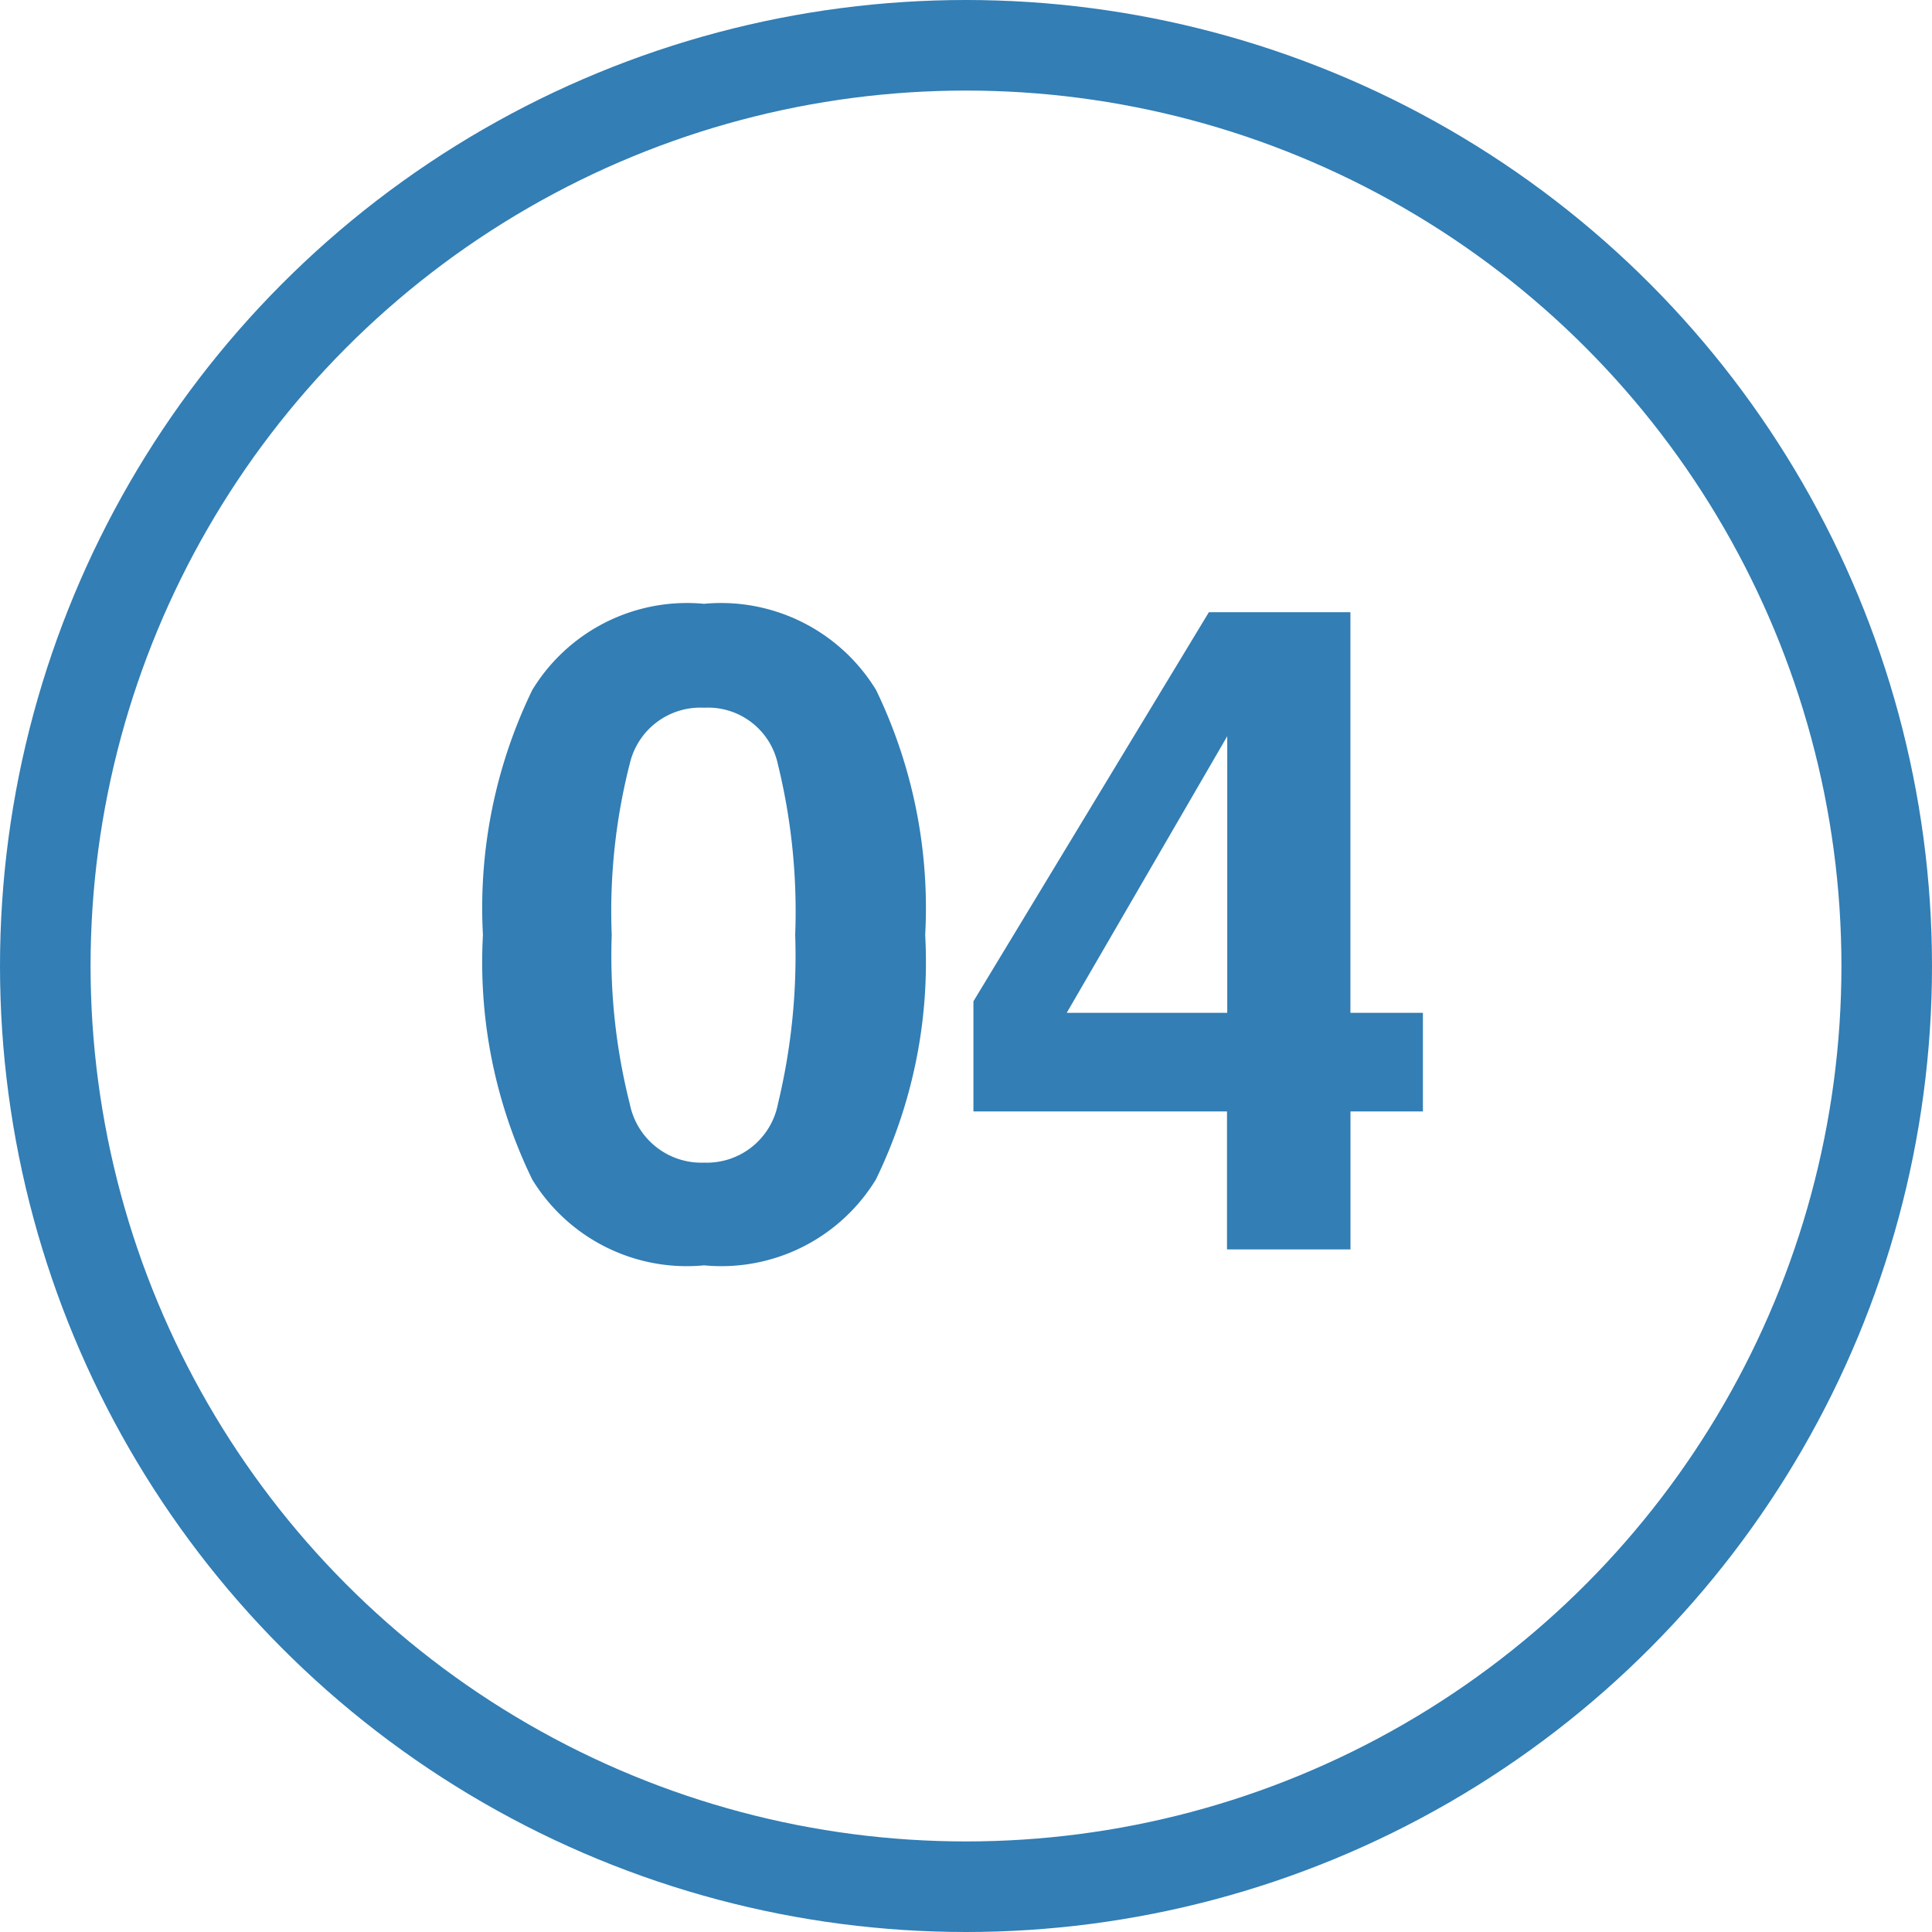
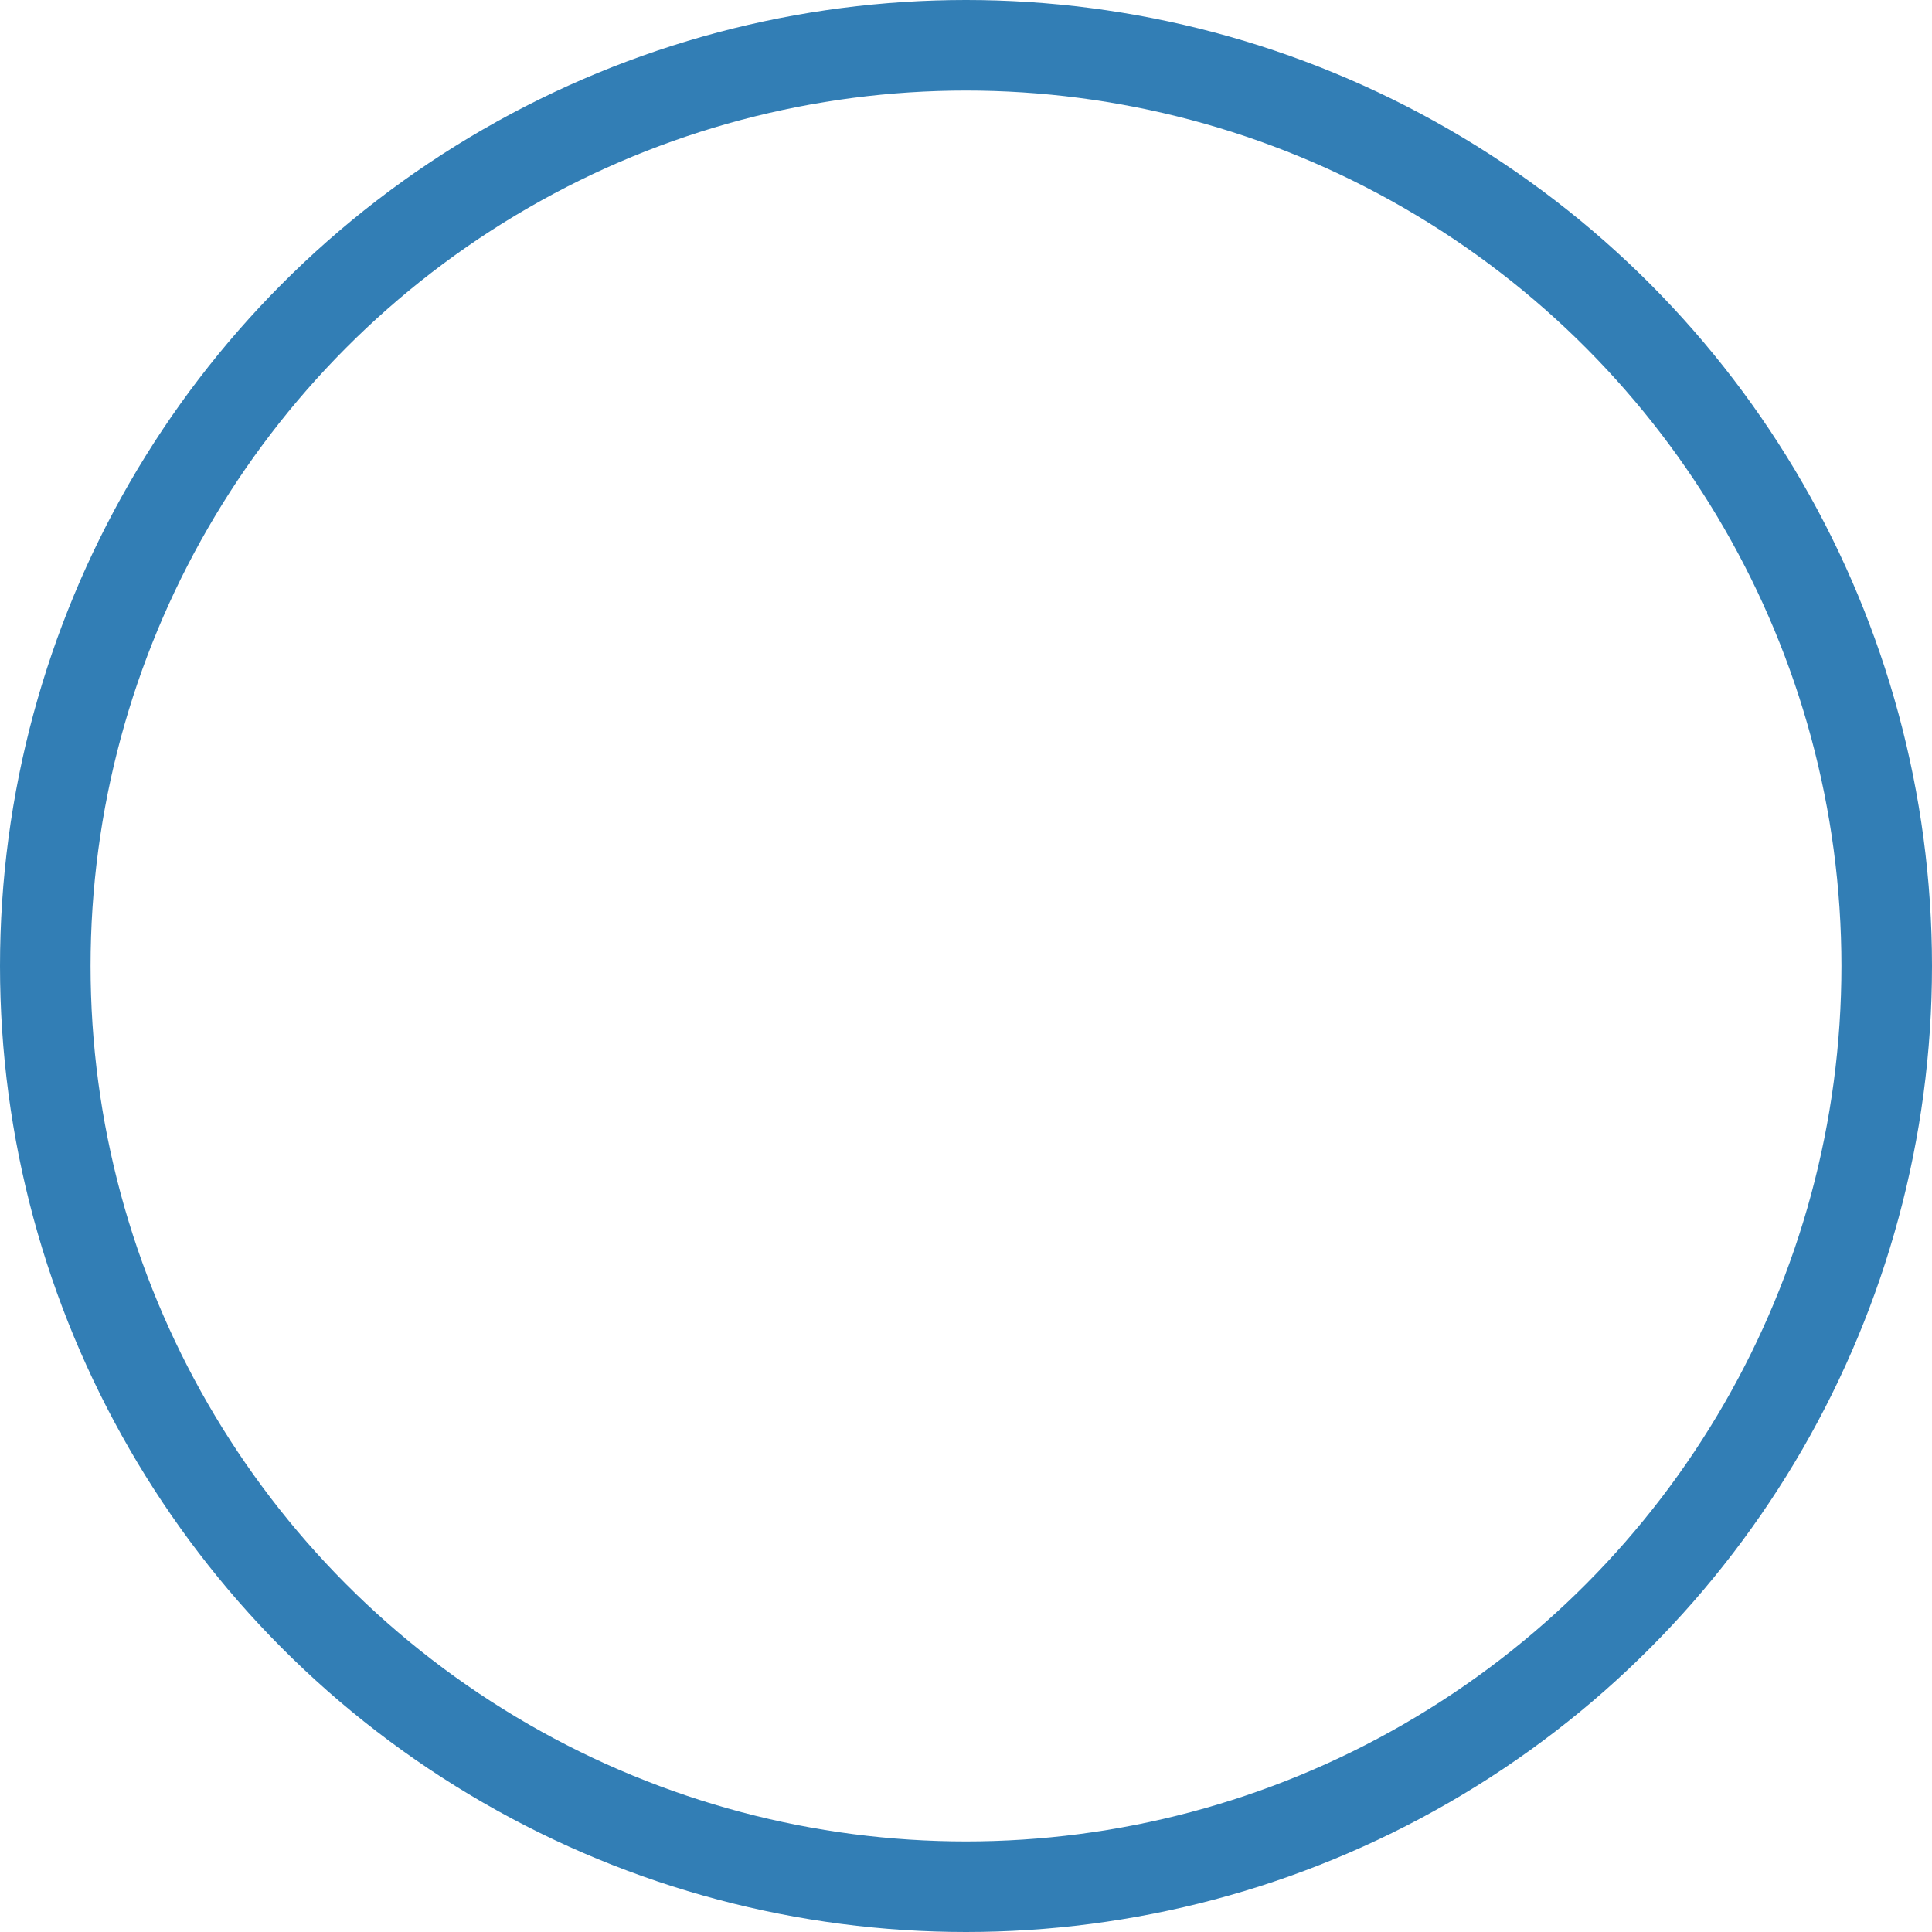
<svg xmlns="http://www.w3.org/2000/svg" width="32" height="32" viewBox="0 0 32 32">
  <g id="グループ_11090" data-name="グループ 11090" transform="translate(-662 -2226.034)">
-     <path id="パス_2126" data-name="パス 2126" d="M4.131.264A3,3,0,0,1,1.285-1.157a8.22,8.22,0,0,1-.817-4.05,8.264,8.264,0,0,1,.817-4.058,3,3,0,0,1,2.845-1.428A3.009,3.009,0,0,1,6.98-9.265a8.3,8.3,0,0,1,.813,4.058,8.22,8.22,0,0,1-.817,4.05A3,3,0,0,1,4.131.264ZM5.354-2.41a10.449,10.449,0,0,0,.286-2.8A10.25,10.25,0,0,0,5.35-8.049a1.182,1.182,0,0,0-1.219-.923,1.2,1.2,0,0,0-1.23.923,9.892,9.892,0,0,0-.3,2.842,10,10,0,0,0,.3,2.8,1.209,1.209,0,0,0,1.23.97A1.2,1.2,0,0,0,5.354-2.41ZM16.037-3.918v1.633h-1.2V0H12.792V-2.285h-4.2V-4.109l3.9-6.445h2.344v6.636Zm-5.9,0h2.659V-8.5Z" transform="translate(669.531 2246.728)" fill="#327eb5" />
    <g id="楕円形_24" data-name="楕円形 24" transform="translate(662 2226.034)" fill="none" stroke="#327eb5" stroke-width="1.5">
      <circle cx="16" cy="16" r="16" stroke="none" />
      <circle cx="16" cy="16" r="15.25" fill="none" />
    </g>
  </g>
</svg>